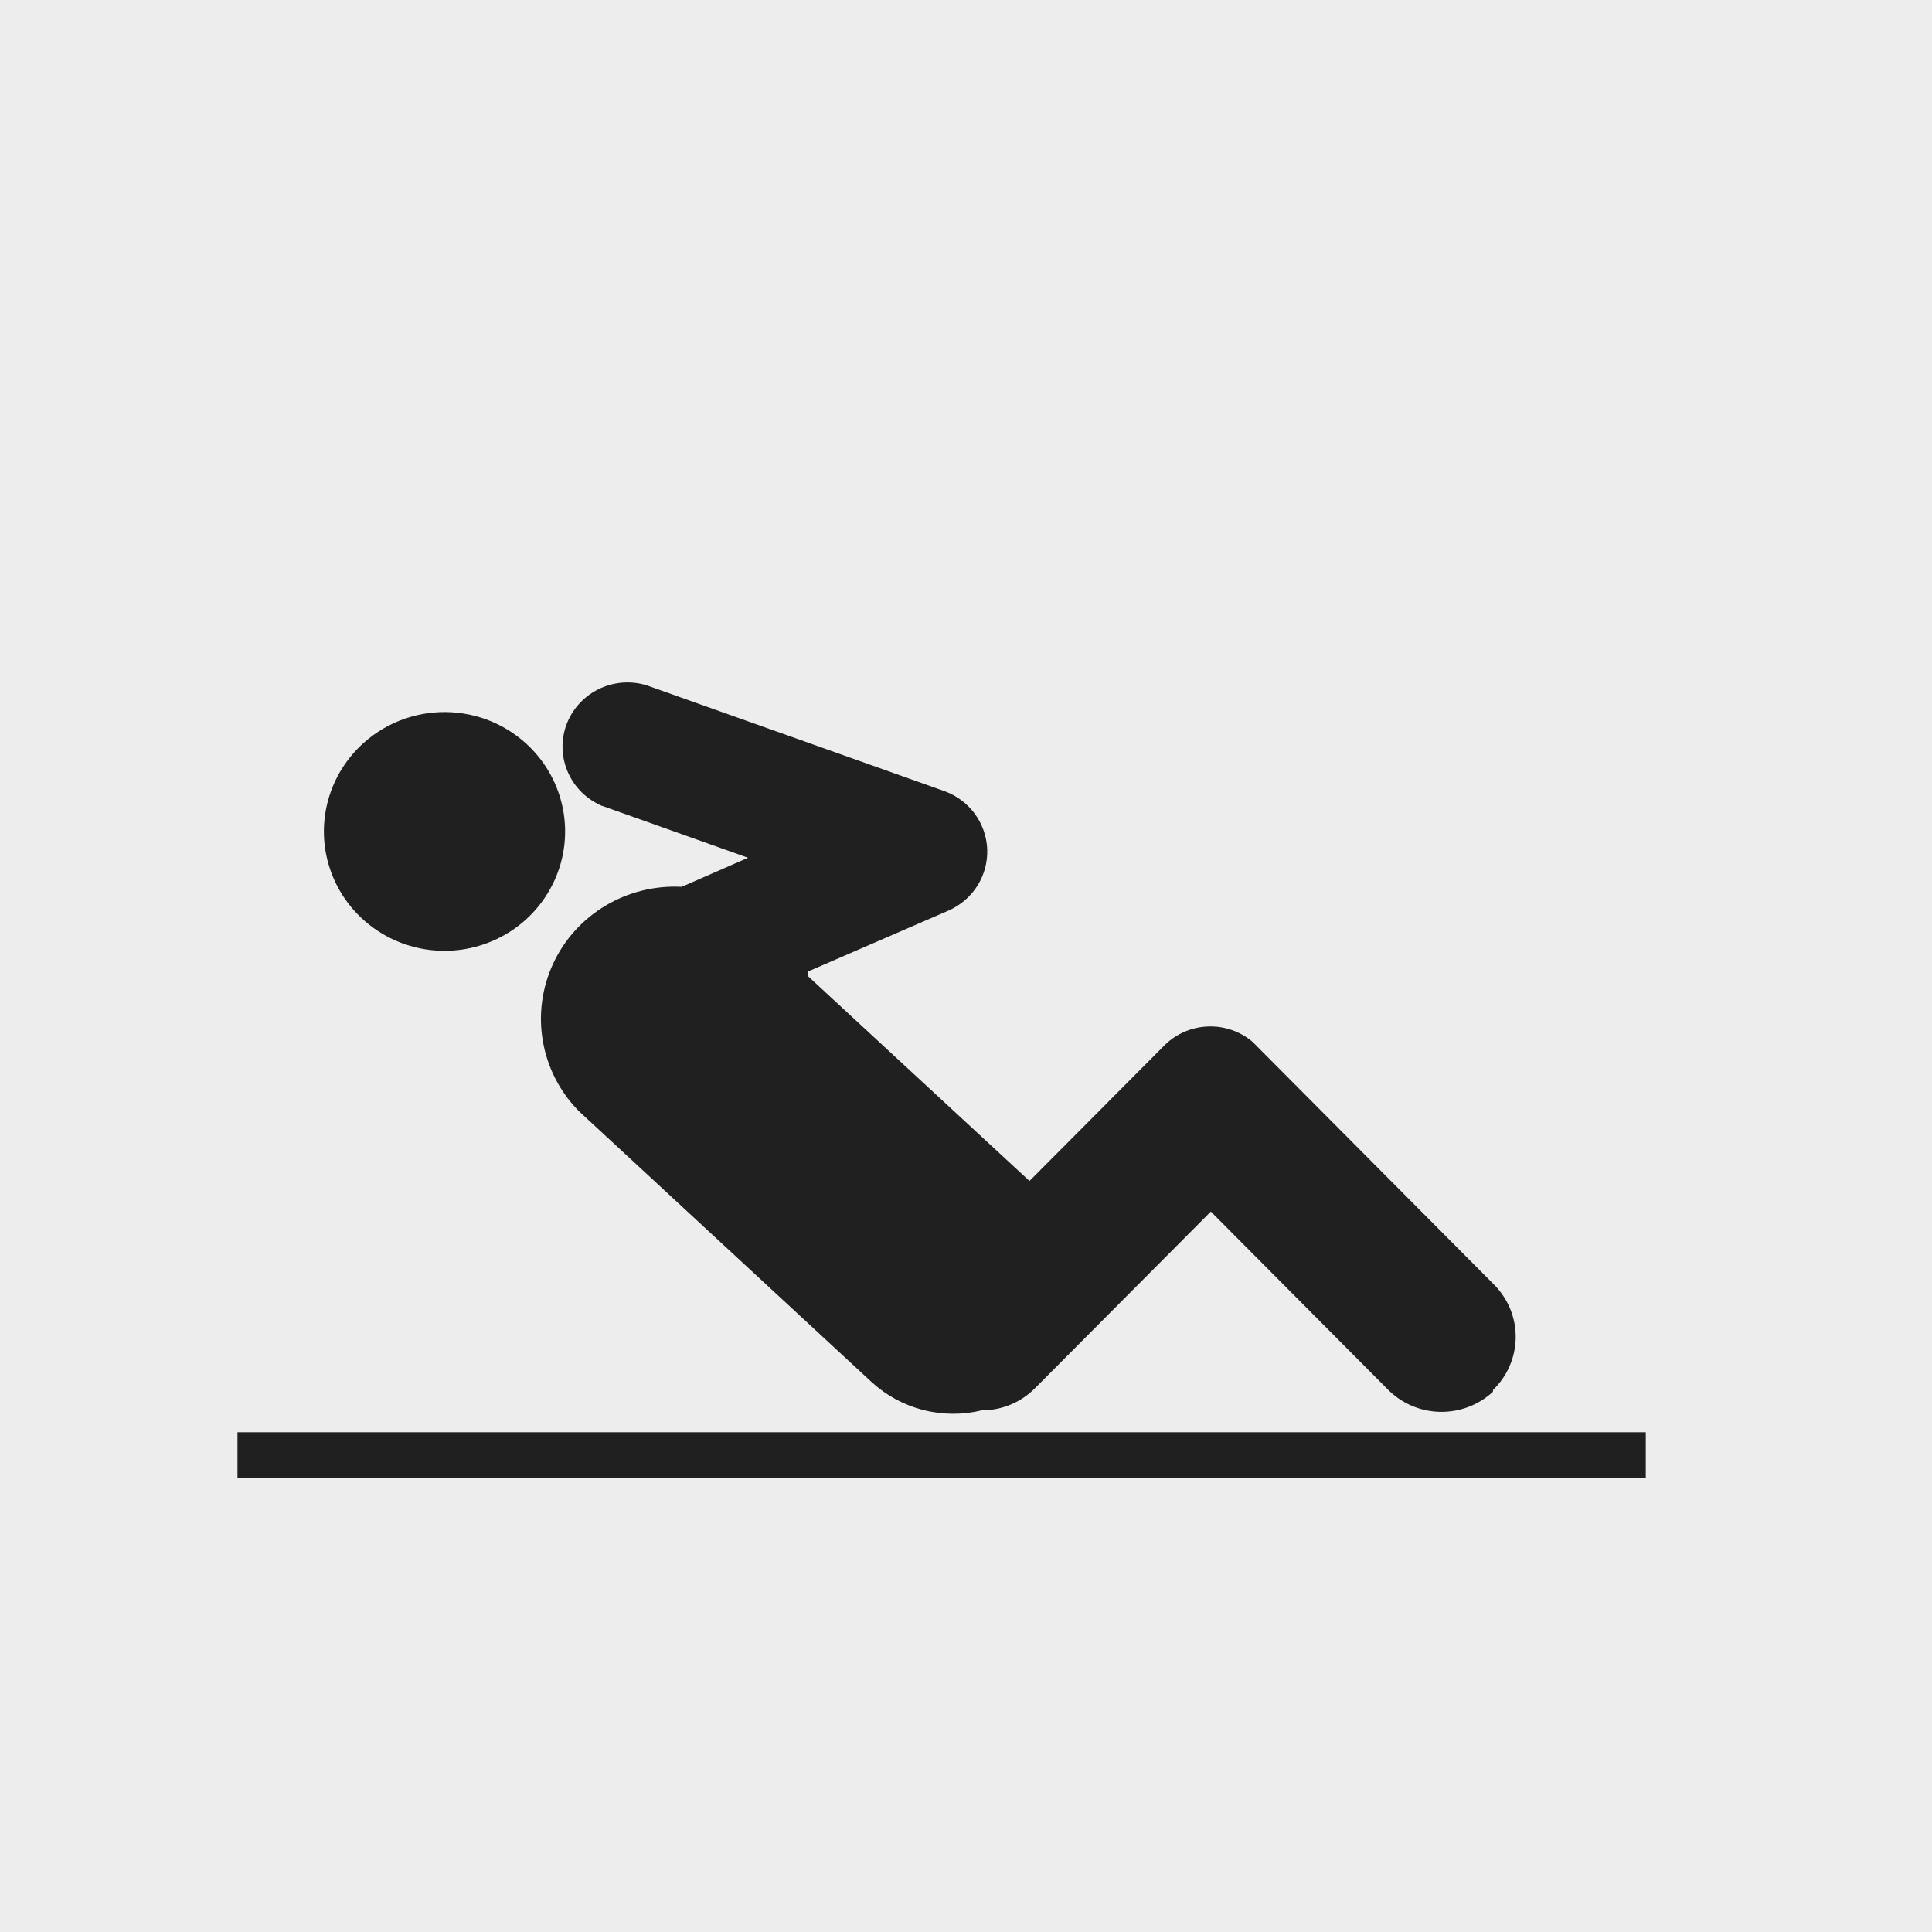
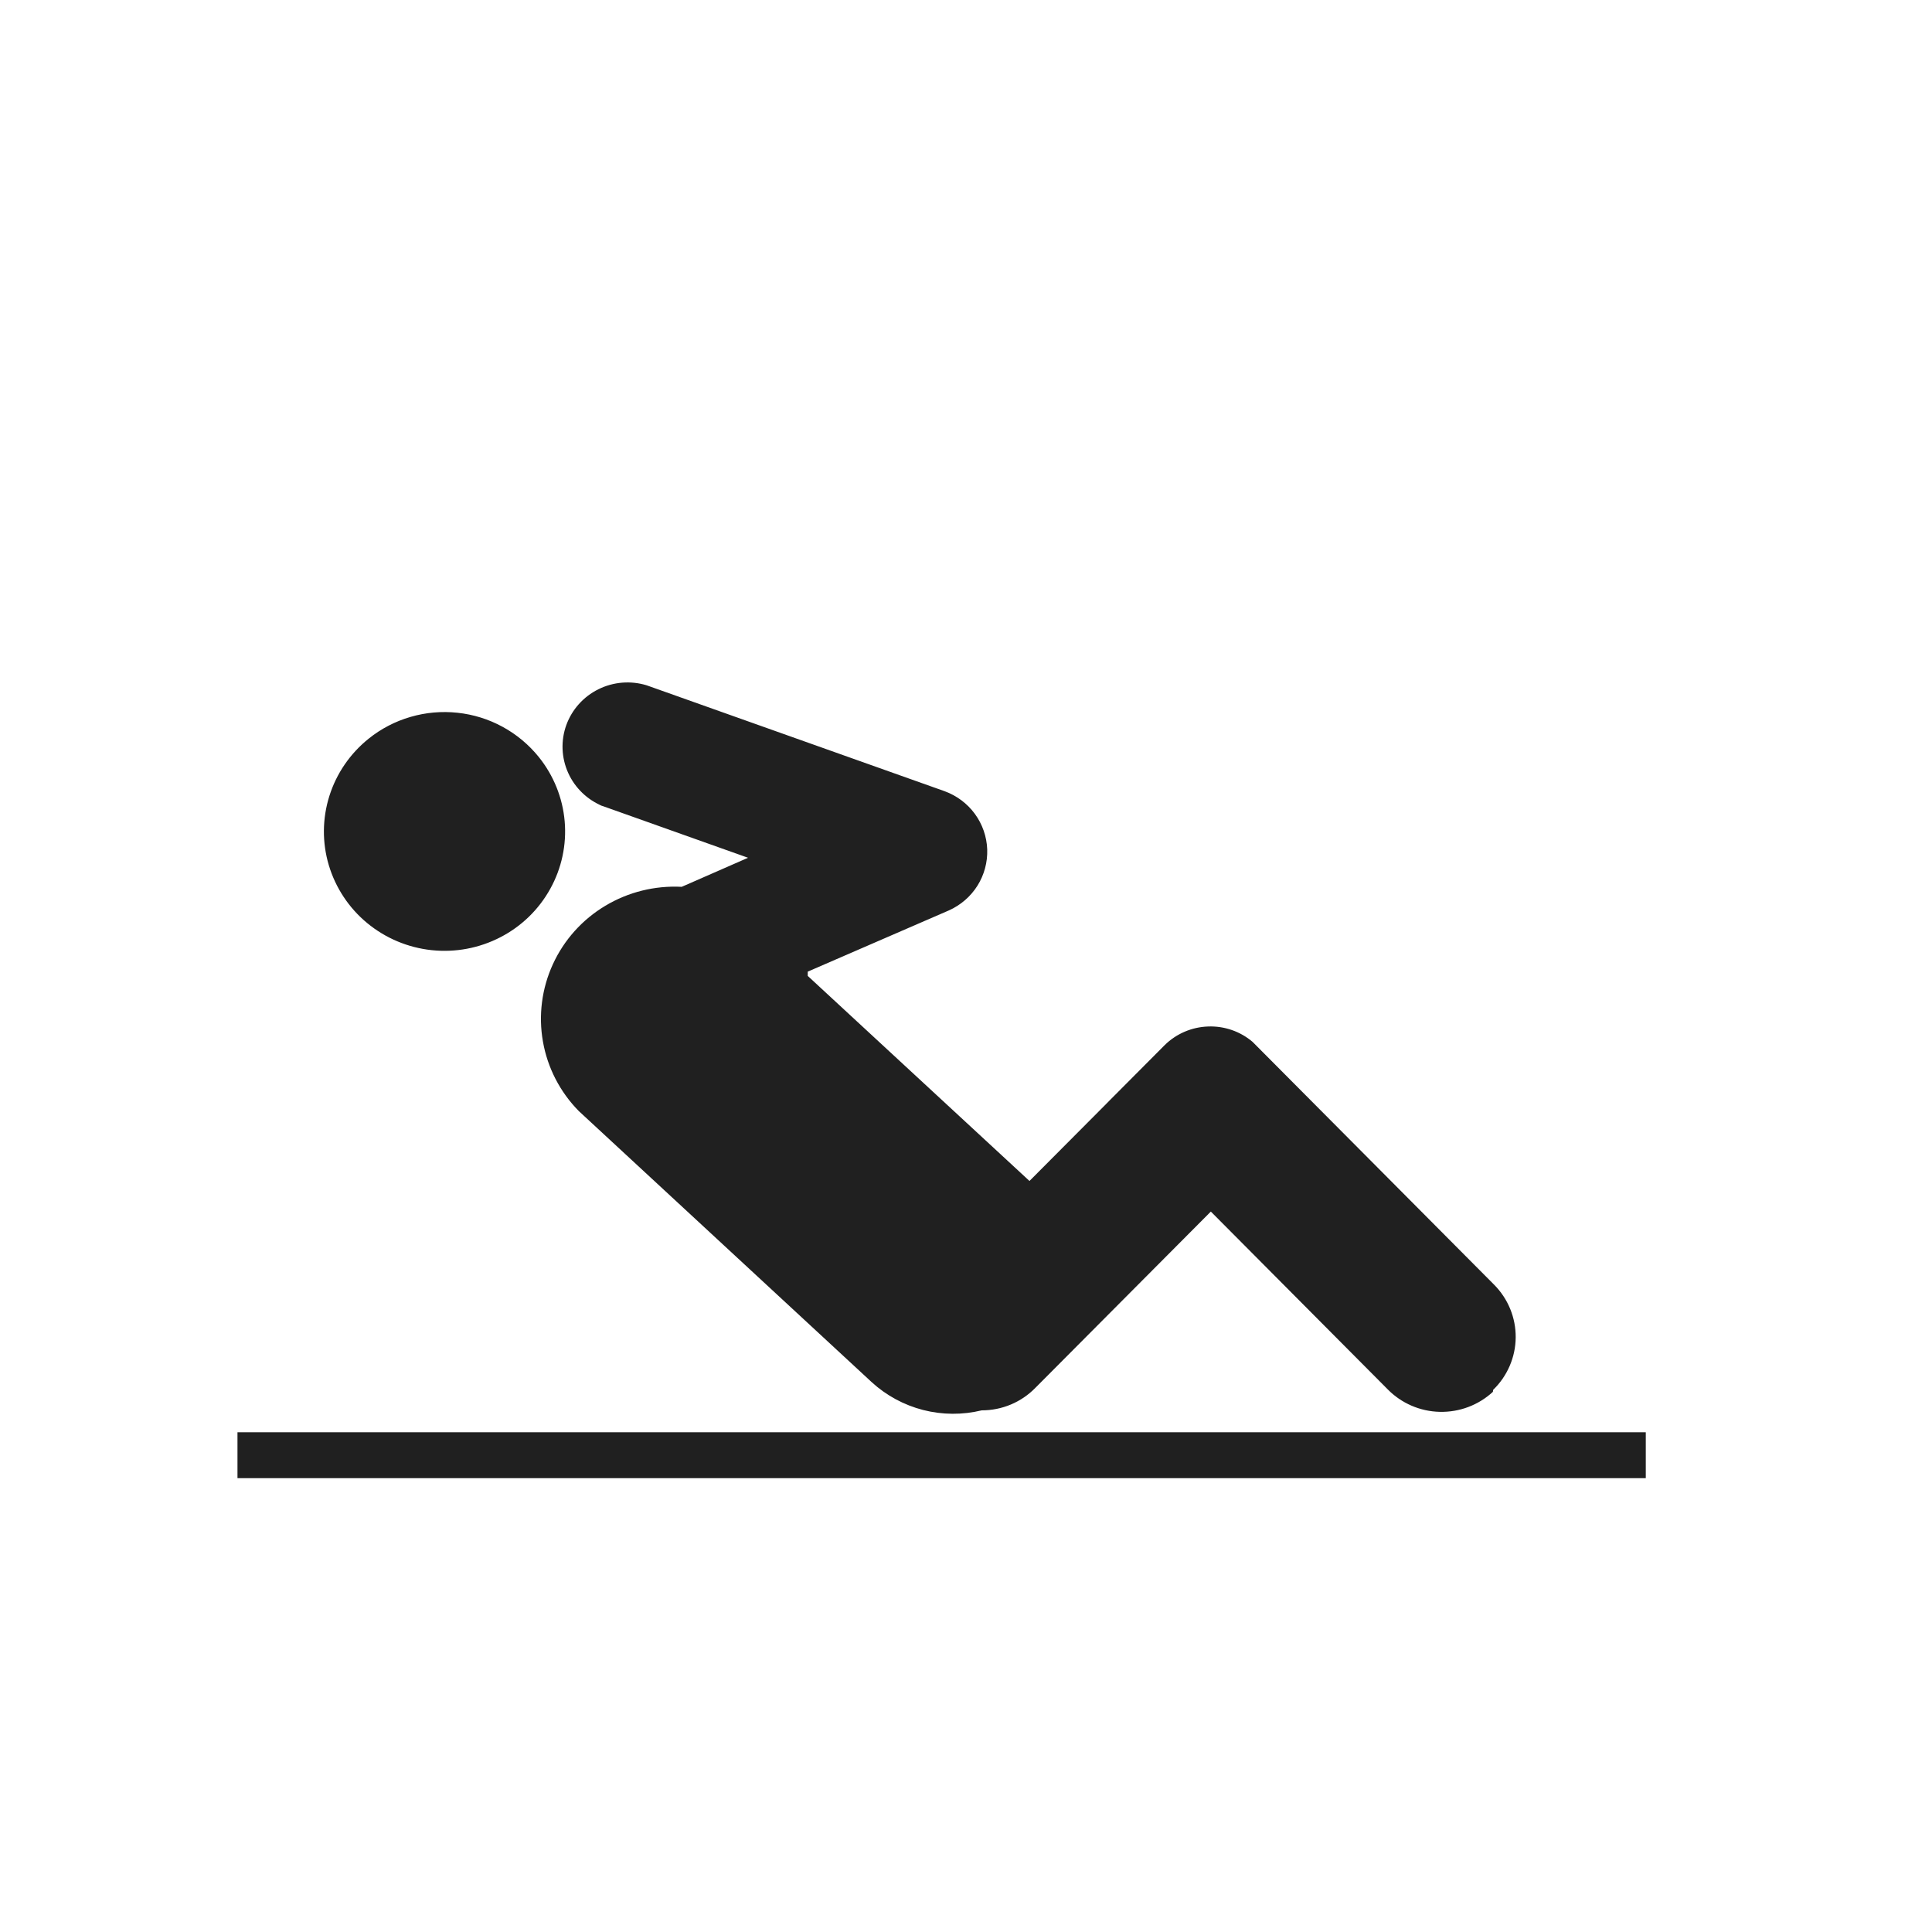
<svg xmlns="http://www.w3.org/2000/svg" width="48" height="48" viewBox="0 0 48 48" fill="none">
-   <rect width="48" height="48" fill="#EDEDED" />
  <path d="M13.384 18.805C13.753 19.263 13.978 19.818 14.029 20.402C14.08 20.986 13.955 21.571 13.67 22.084C13.386 22.598 12.954 23.017 12.429 23.287C11.904 23.558 11.31 23.669 10.721 23.606C10.133 23.543 9.577 23.309 9.122 22.933C8.668 22.558 8.337 22.057 8.169 21.495C8.002 20.934 8.007 20.335 8.183 19.776C8.359 19.217 8.698 18.722 9.158 18.353C9.465 18.106 9.818 17.922 10.197 17.812C10.576 17.701 10.973 17.666 11.366 17.708C11.759 17.75 12.14 17.868 12.486 18.057C12.832 18.245 13.137 18.5 13.384 18.805ZM5.9 35.584H40.889V36.724H5.9V35.584ZM37.09 34.58C36.733 34.91 36.26 35.088 35.771 35.077C35.283 35.066 34.818 34.865 34.478 34.519L30.083 30.101L25.723 34.481C25.55 34.658 25.343 34.799 25.114 34.895C24.885 34.991 24.638 35.04 24.39 35.04C23.912 35.156 23.412 35.153 22.935 35.031C22.458 34.908 22.02 34.671 21.658 34.34L14.379 27.603C13.913 27.129 13.603 26.528 13.489 25.877C13.374 25.226 13.461 24.555 13.737 23.954C14.013 23.352 14.466 22.847 15.037 22.505C15.608 22.162 16.27 21.998 16.937 22.033L18.585 21.311L14.855 19.984L14.978 20.03C14.594 19.874 14.285 19.577 14.116 19.202C13.947 18.826 13.93 18.401 14.07 18.013C14.211 17.626 14.496 17.308 14.868 17.124C15.239 16.94 15.668 16.905 16.065 17.026L23.468 19.657C23.769 19.767 24.031 19.962 24.22 20.22C24.408 20.477 24.515 20.784 24.527 21.102C24.538 21.42 24.454 21.734 24.285 22.004C24.115 22.274 23.868 22.488 23.575 22.619L20.068 24.14V24.246L25.577 29.341L27.451 27.459L27.563 27.345L28.934 25.968C29.221 25.684 29.605 25.518 30.011 25.503C30.416 25.487 30.812 25.623 31.12 25.885L37.121 31.918C37.293 32.091 37.429 32.296 37.521 32.521C37.613 32.746 37.659 32.986 37.657 33.229C37.655 33.472 37.604 33.712 37.508 33.935C37.412 34.158 37.273 34.361 37.097 34.53L37.09 34.58Z" fill="#202020" />
</svg>